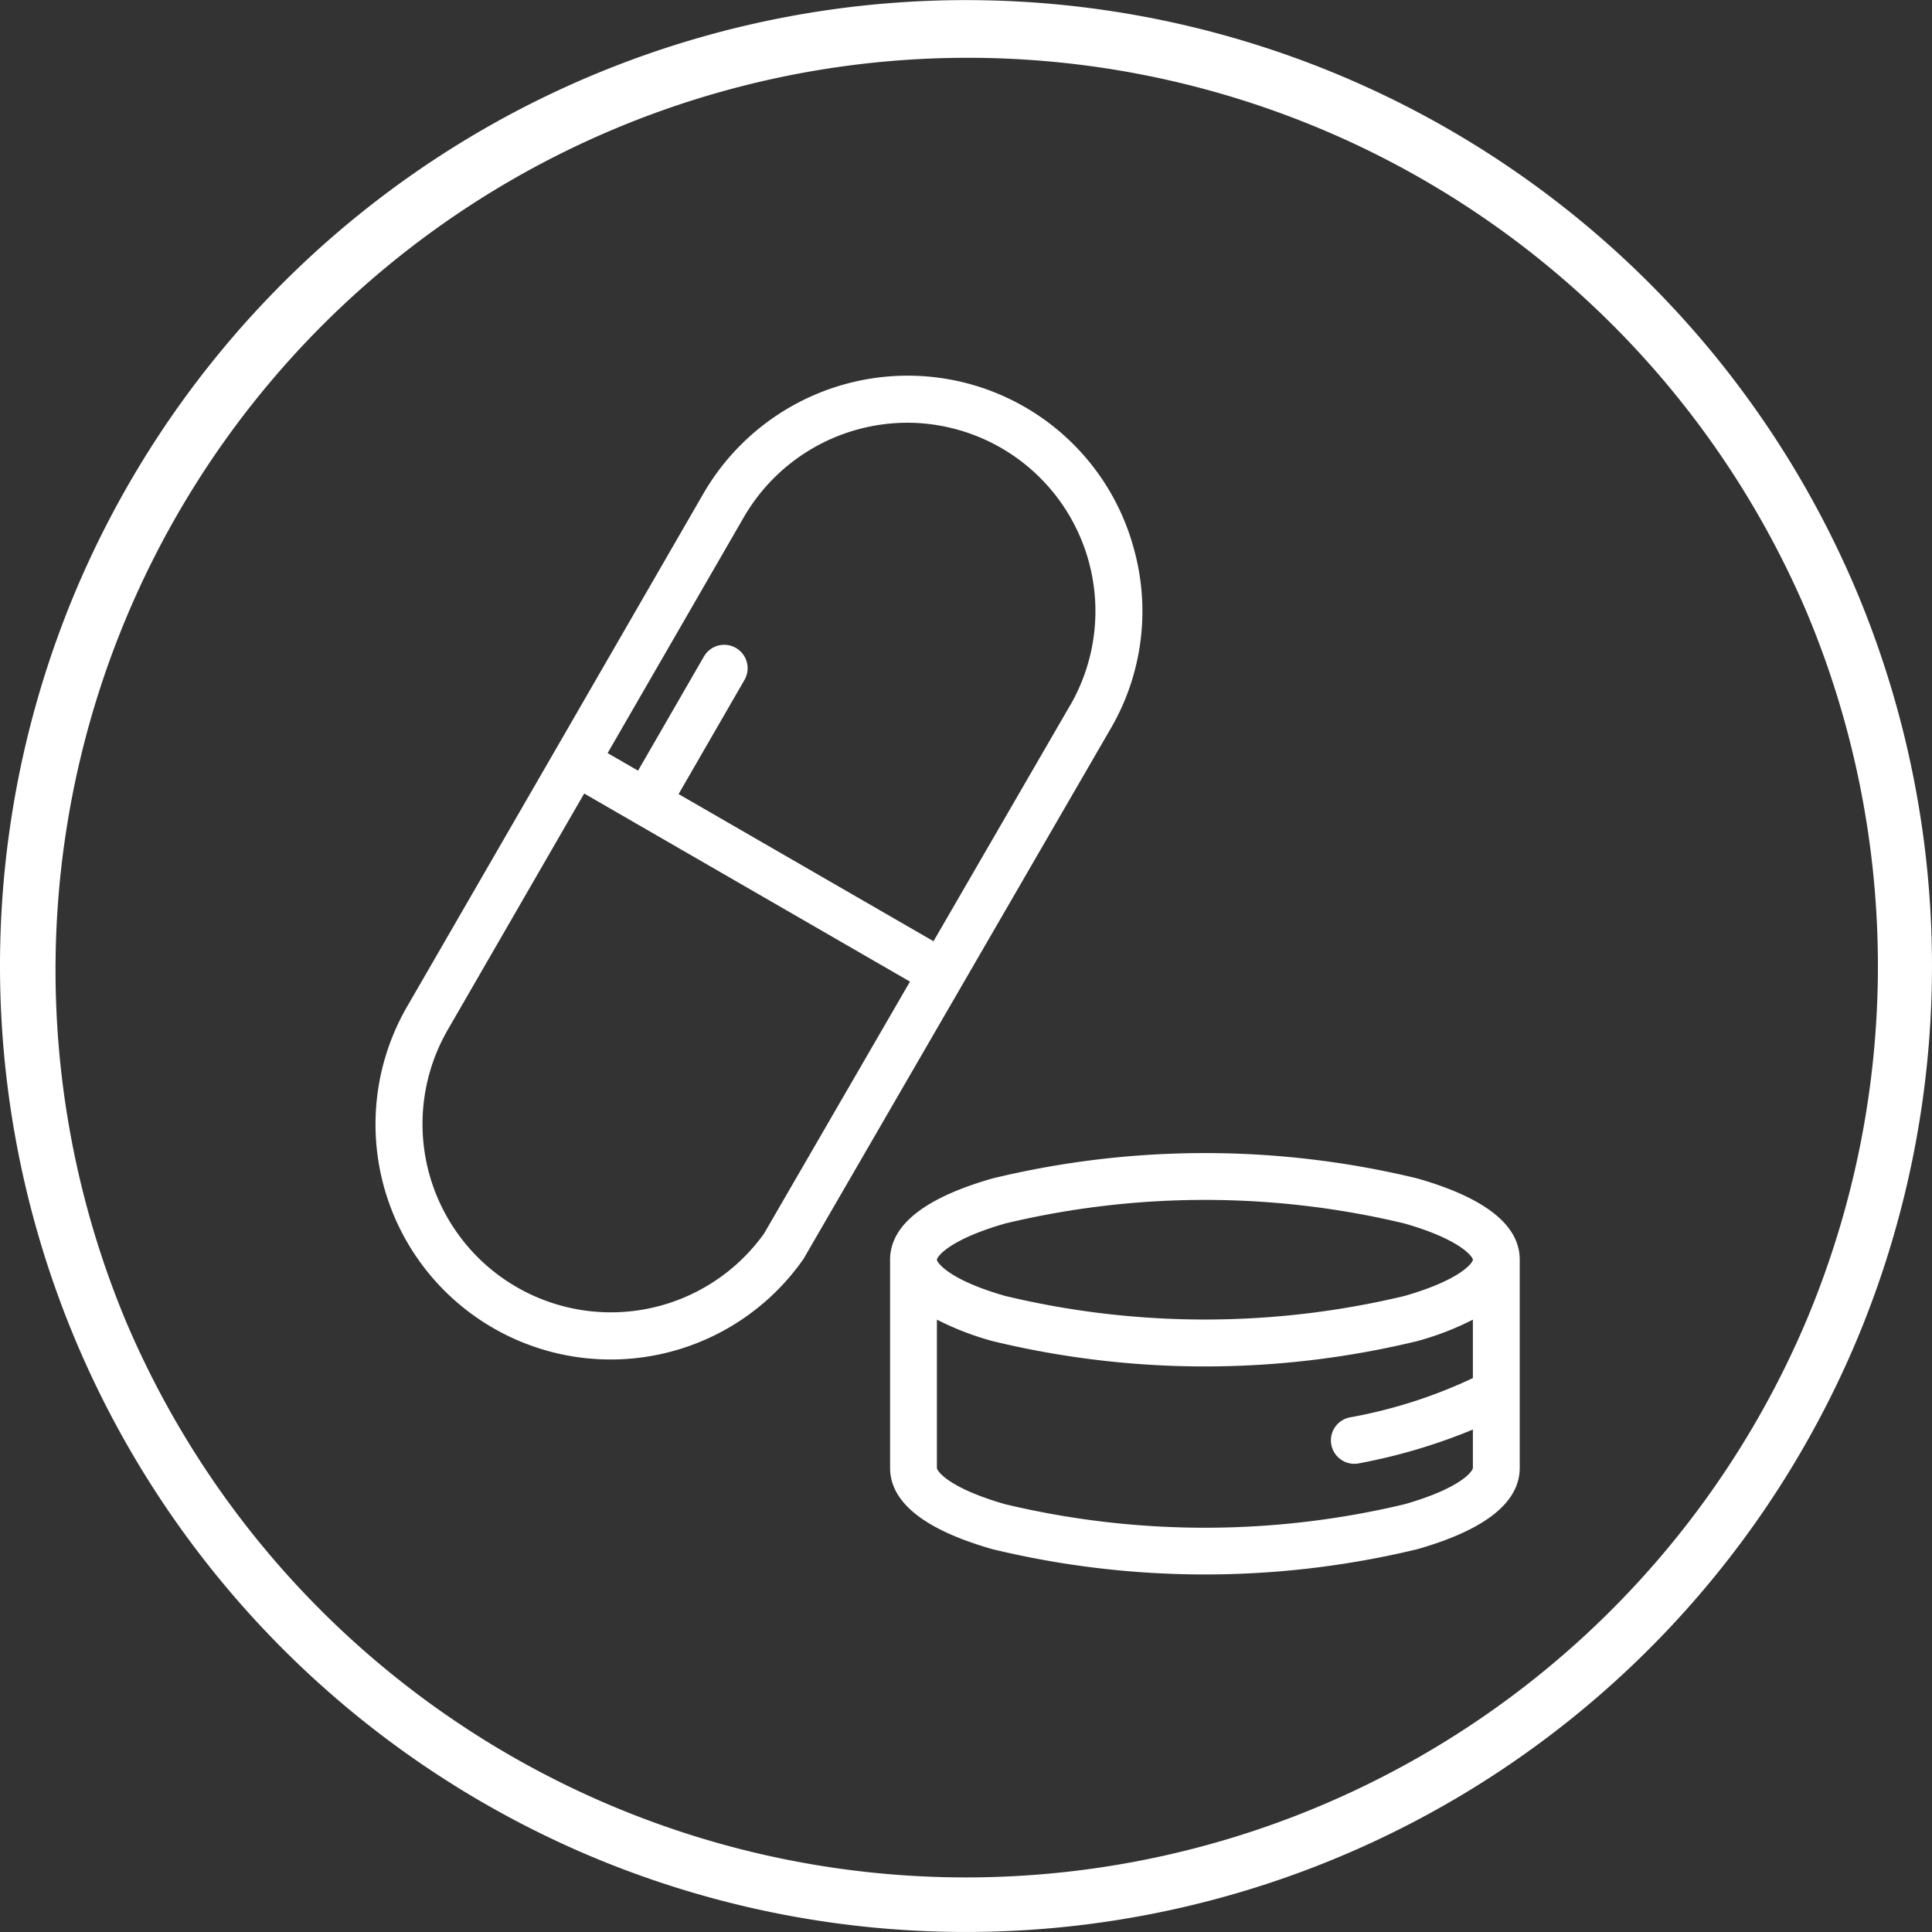
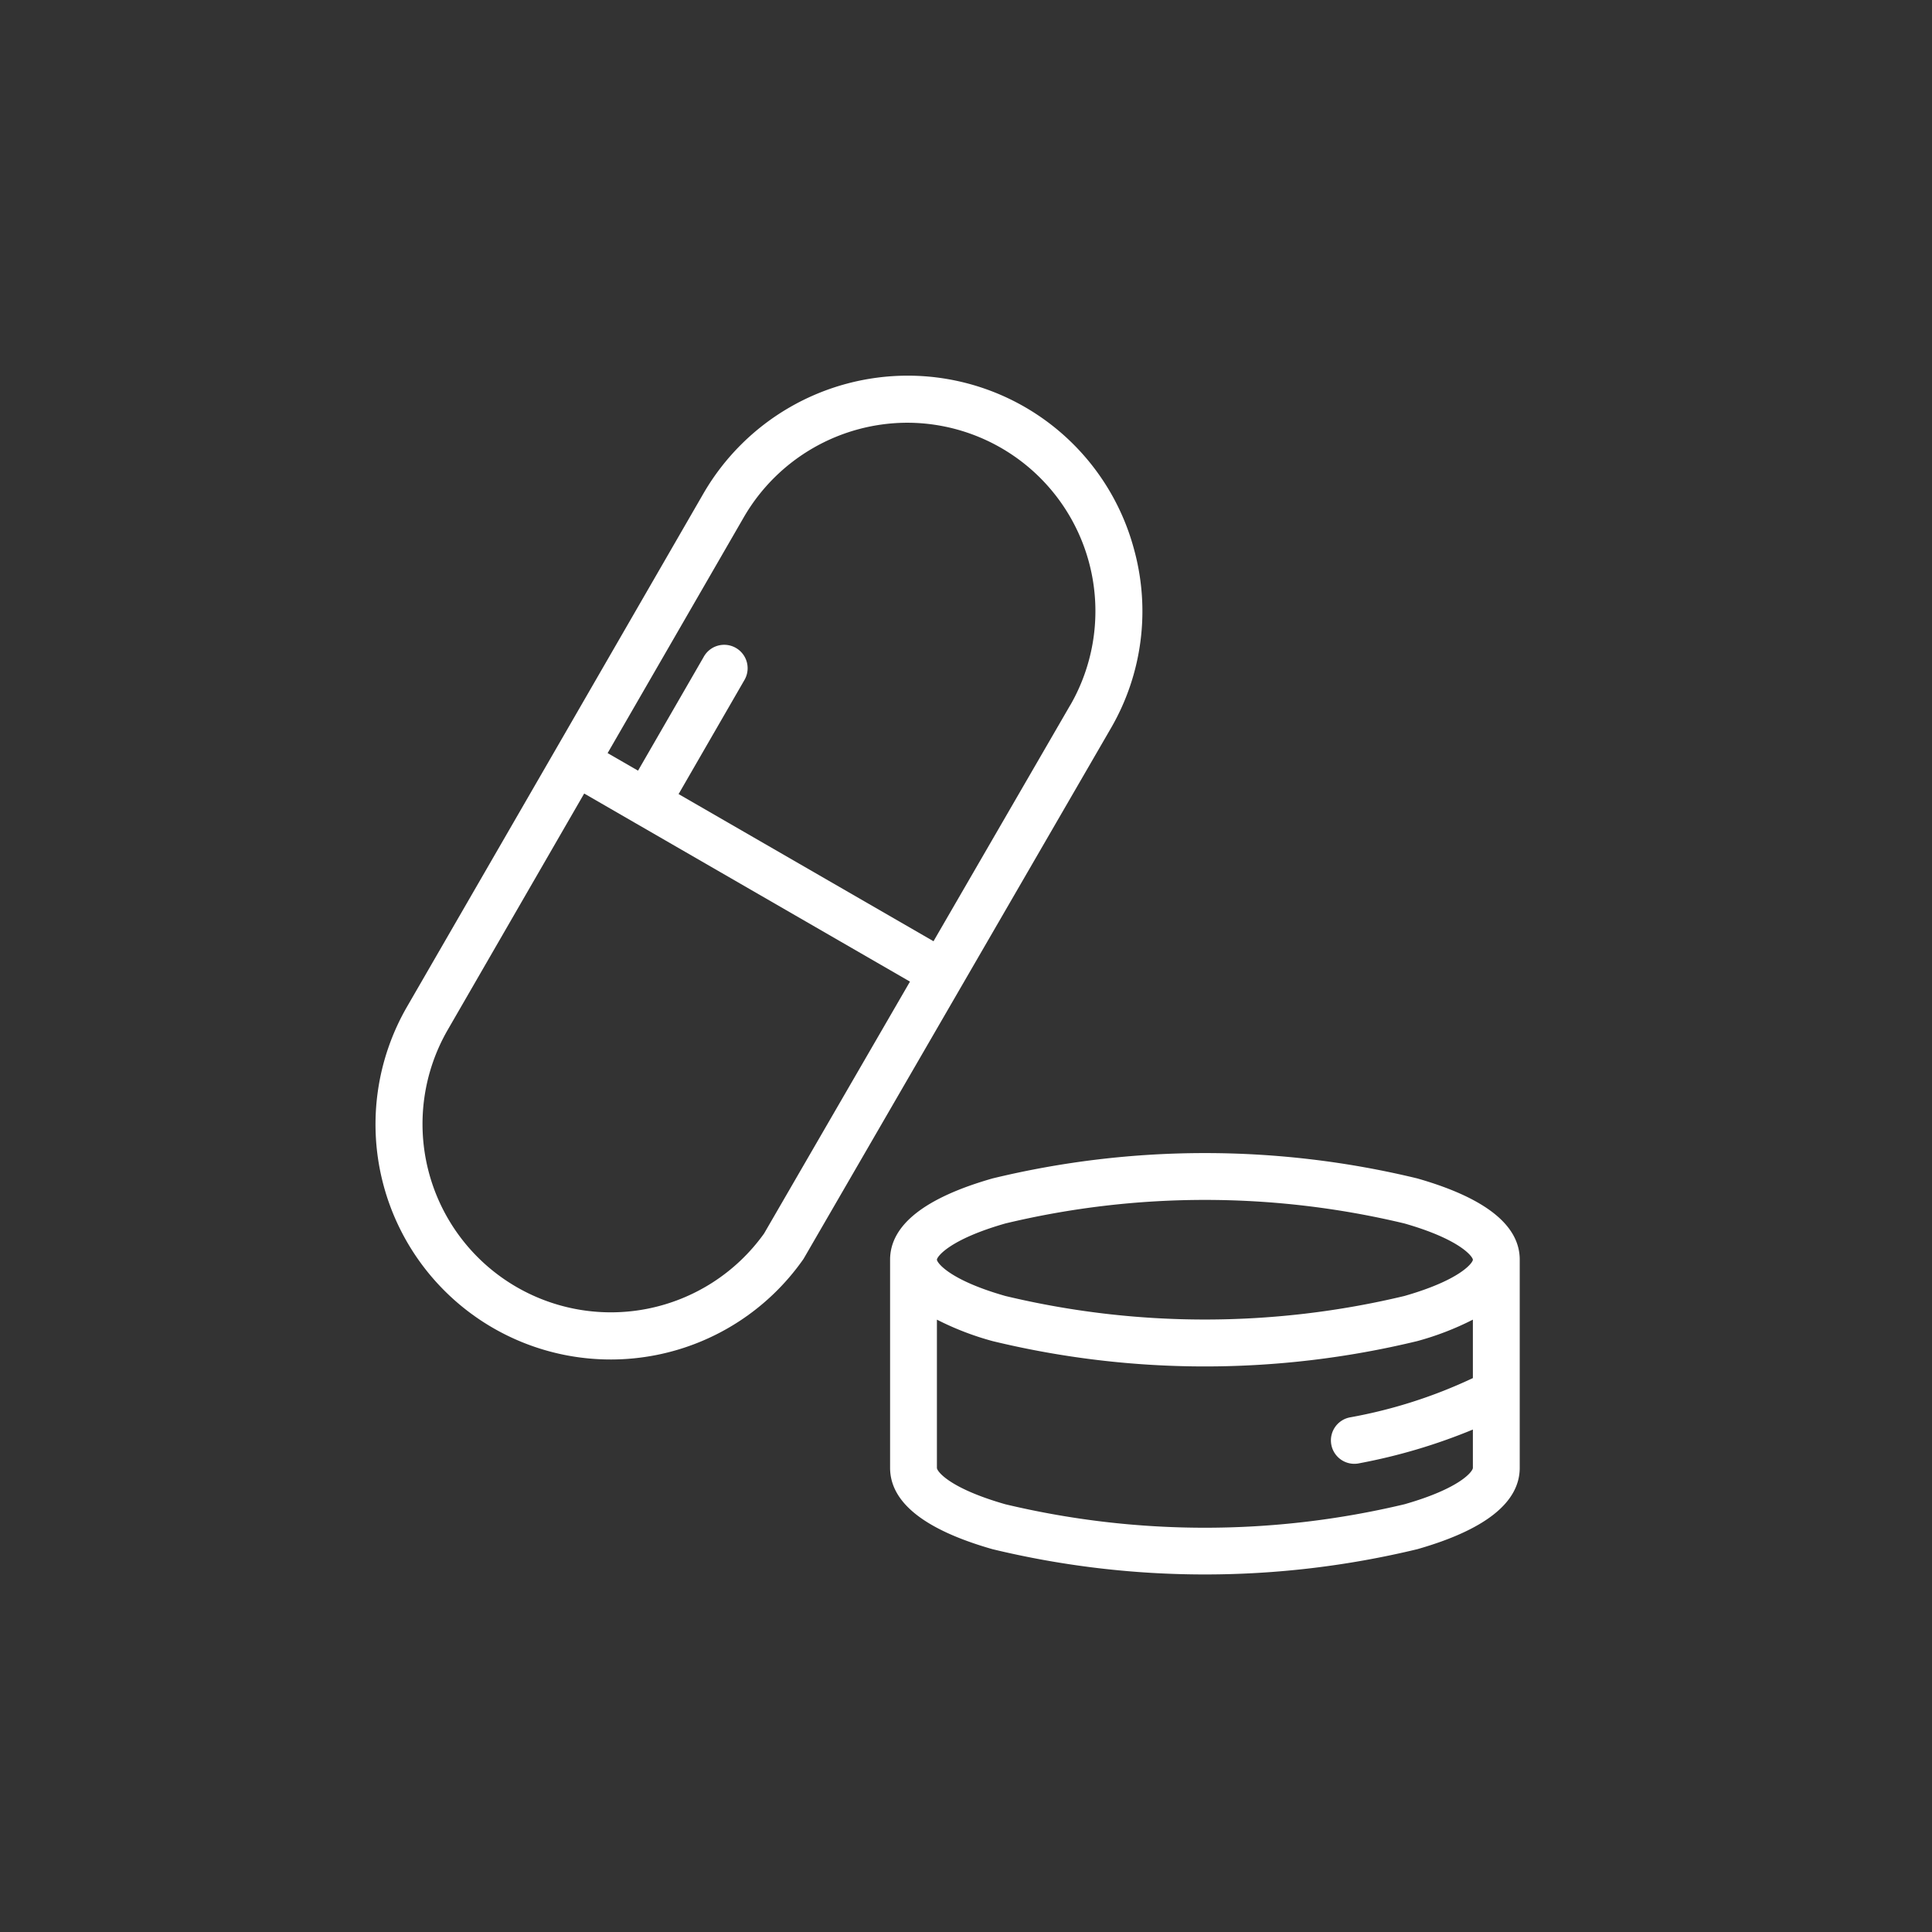
<svg xmlns="http://www.w3.org/2000/svg" width="72" height="72" viewBox="0 0 72 72">
  <rect x="0" y="0" width="72" height="72" fill="#333333" stroke="none" />
  <g id="Grupo_1238" data-name="Grupo 1238" transform="translate(-462 -1155)">
    <g id="pills" transform="translate(470.024 1169)">
      <g id="Grupo_1228" data-name="Grupo 1228" transform="translate(5.975 0)">
        <g id="Grupo_1227" data-name="Grupo 1227" transform="translate(0 0)">
          <path id="Caminho_1460" data-name="Caminho 1460" d="M34.246,6.5A8.73,8.73,0,0,0,25.808,0,8.8,8.8,0,0,0,18.2,4.376l-5.522,9.565,0,0v0L7.148,23.512A8.764,8.764,0,0,0,21.9,32.946q.023-.032.042-.066L33.375,13.141A8.684,8.684,0,0,0,34.246,6.5ZM20.45,31.971A7.019,7.019,0,0,1,8.659,24.384l5.088-8.812,1.889,1.091h0l10.252,5.919Zm11.415-19.7-5.1,8.806-9.5-5.484,2.441-4.229a.873.873,0,1,0-1.511-.873l-2.441,4.229-1.134-.654,5.088-8.812a7.055,7.055,0,0,1,6.1-3.5,7.022,7.022,0,0,1,6.057,10.521Z" transform="translate(-5.975 0)" fill="#fff" />
        </g>
      </g>
      <g id="Grupo_1230" data-name="Grupo 1230" transform="translate(25.147 28.972)">
        <g id="Grupo_1229" data-name="Grupo 1229">
          <path id="Caminho_1461" data-name="Caminho 1461" d="M256.779,332.945a33.629,33.629,0,0,0-15.825,0c-2.532.723-3.817,1.742-3.82,3.027,0,0,0,0,0,0v7.757c0,1.29,1.283,2.31,3.814,3.033a33.741,33.741,0,0,0,15.837,0c2.531-.723,3.814-1.744,3.814-3.033v-7.751a.052.052,0,0,0,0-.005C260.6,334.689,259.314,333.669,256.779,332.945Zm-15.346,1.678a31.941,31.941,0,0,1,14.866,0c2.1.6,2.551,1.247,2.554,1.352h0c0,.107-.452.751-2.554,1.352a31.941,31.941,0,0,1-14.866,0c-2.11-.6-2.554-1.251-2.554-1.353S239.323,335.226,241.433,334.623Zm17.42,9.11c0,.124-.454.757-2.548,1.355a32.053,32.053,0,0,1-14.878,0c-2.094-.6-2.548-1.231-2.548-1.355v-5.525a10.736,10.736,0,0,0,2.075.8,33.63,33.63,0,0,0,15.825,0,10.737,10.737,0,0,0,2.074-.8v2.178a18.312,18.312,0,0,1-4.556,1.46.873.873,0,1,0,.333,1.713,21.273,21.273,0,0,0,4.223-1.255Z" transform="translate(-237.134 -332.001)" fill="#fff" />
        </g>
      </g>
    </g>
    <g id="HOME_FIND_HOSPITAL" data-name="HOME FIND HOSPITAL" transform="translate(462 1155)">
-       <path id="Caminho_563" data-name="Caminho 563" d="M69.17,21.989a36.013,36.013,0,0,0-66.334-.007A36.02,36.02,0,0,0,21.982,69.163,36.02,36.02,0,0,0,69.163,50.018a36.08,36.08,0,0,0,.007-28.03ZM67.313,49.226a34.008,34.008,0,0,1-62.626,0A33.992,33.992,0,0,1,67.313,22.774a34.081,34.081,0,0,1,0,26.453Z" fill="#fff" />
-     </g>
+       </g>
  </g>
</svg>